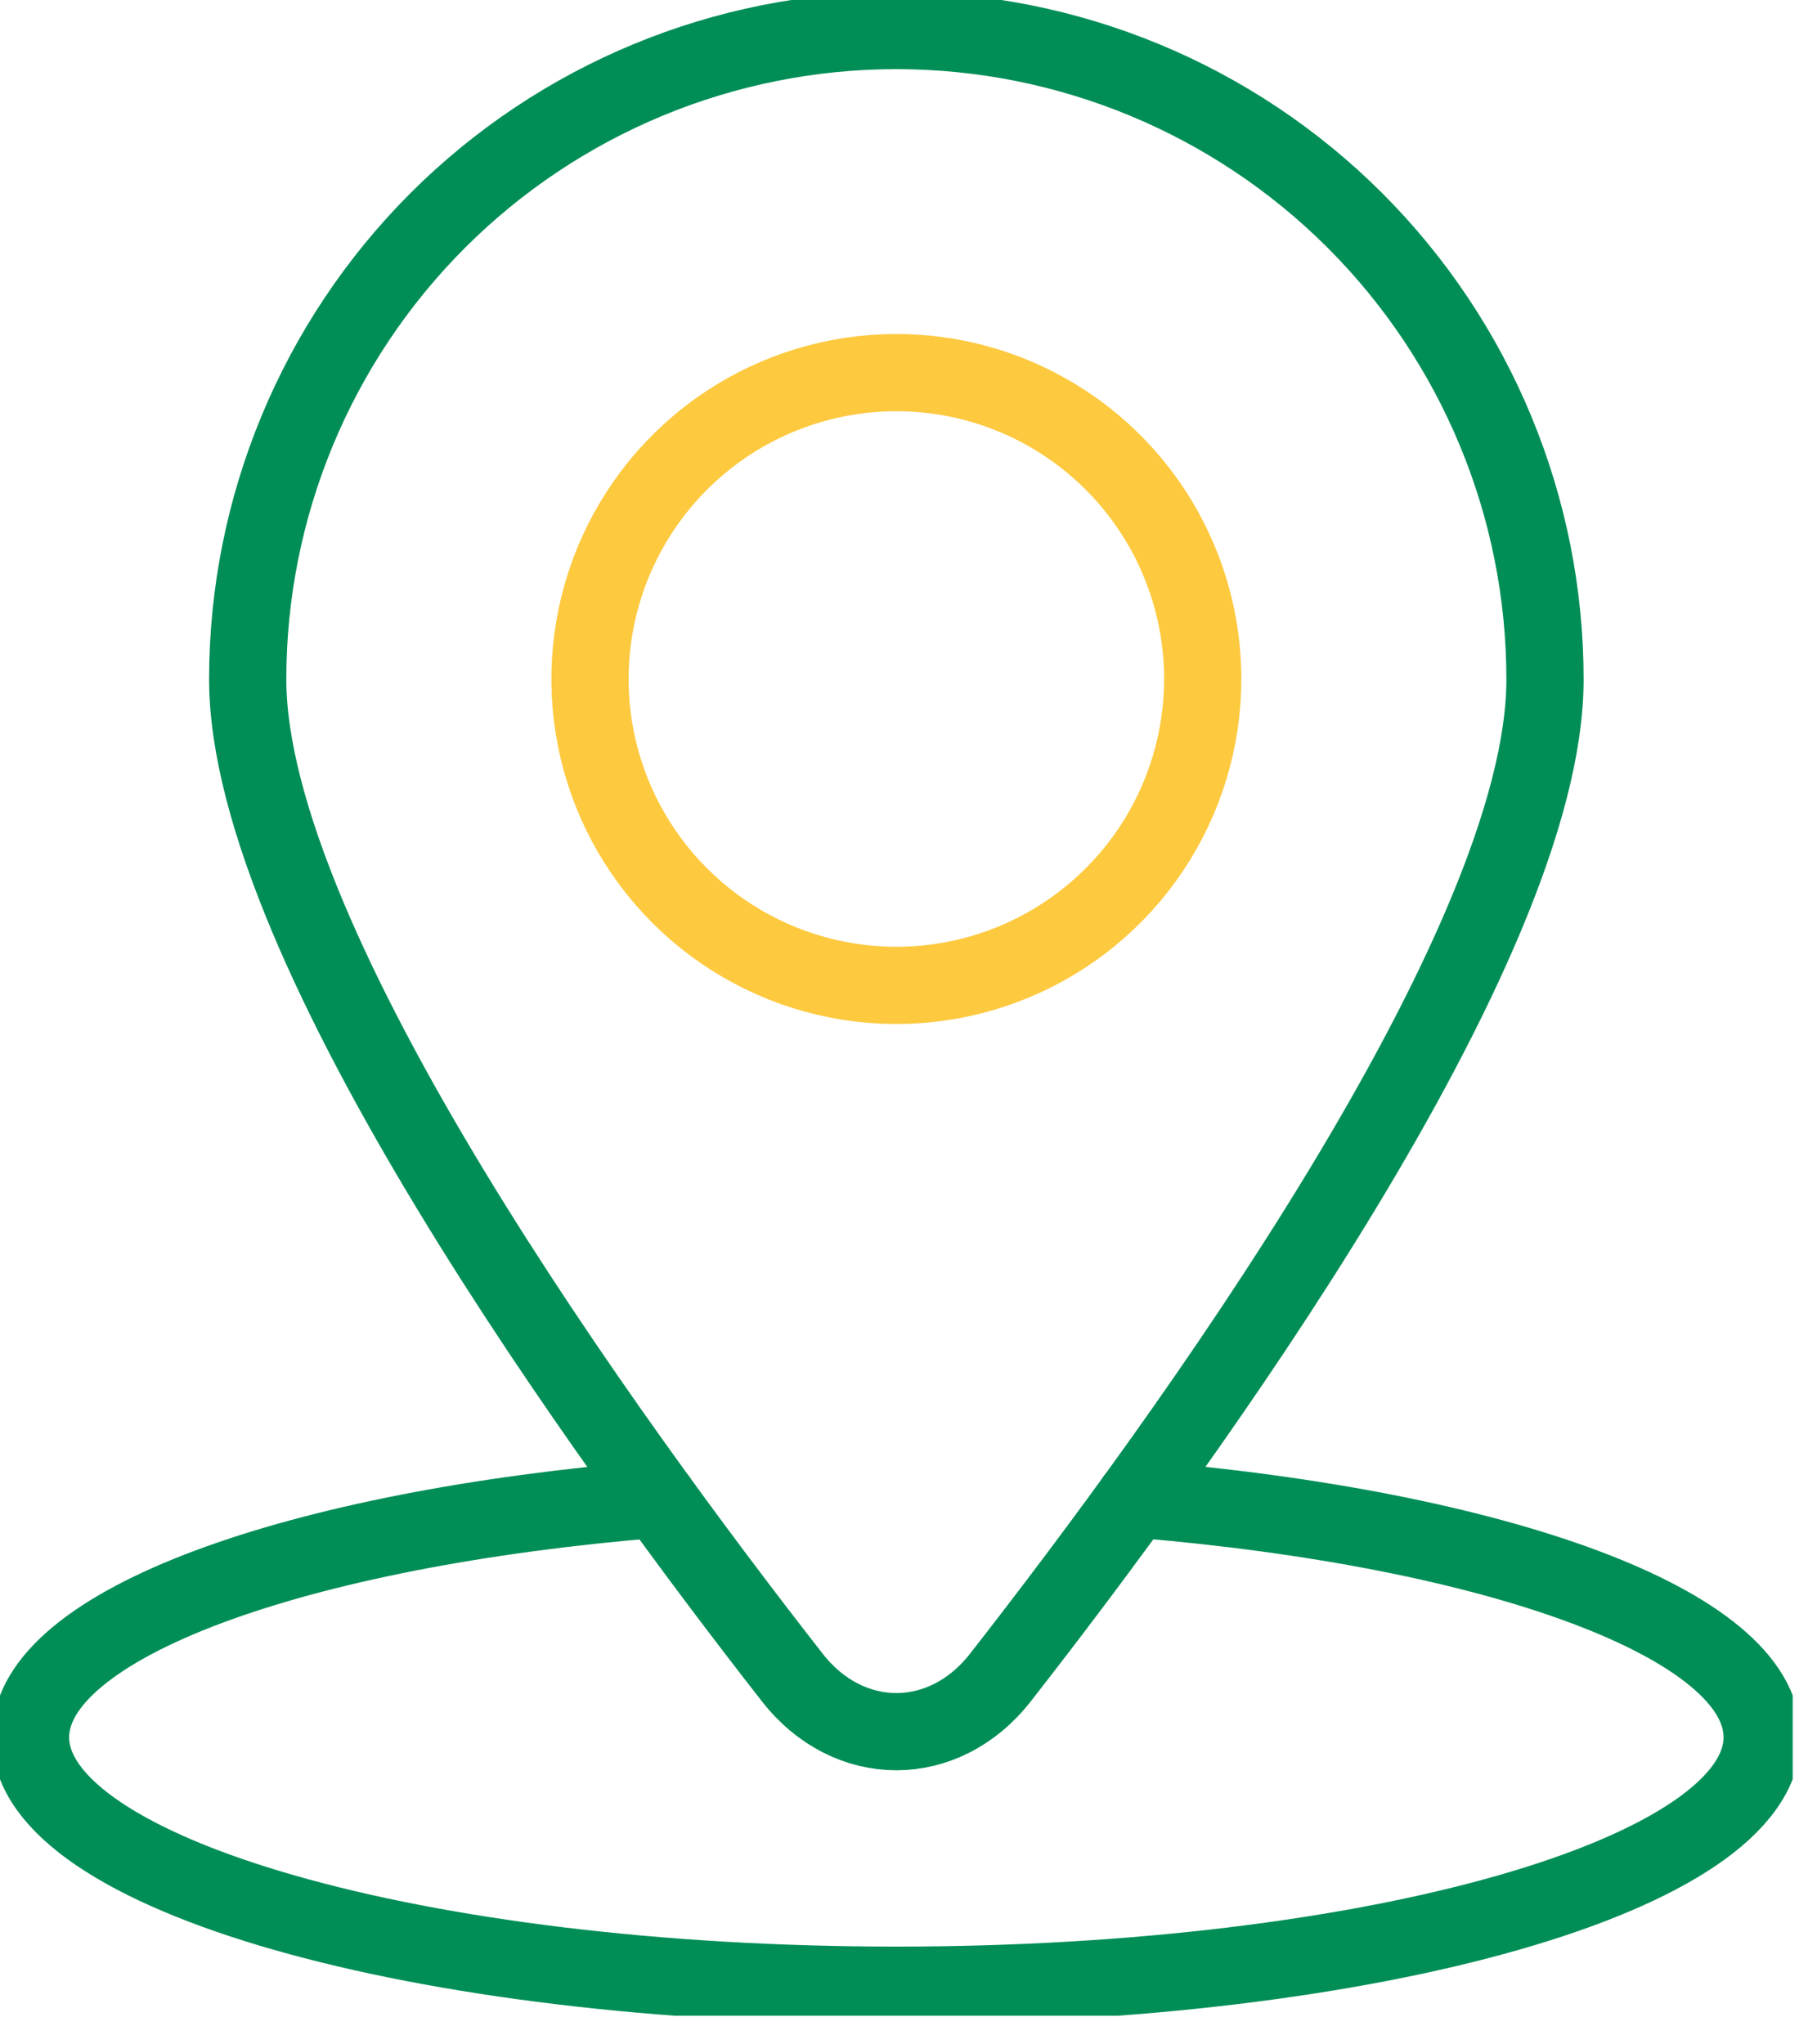
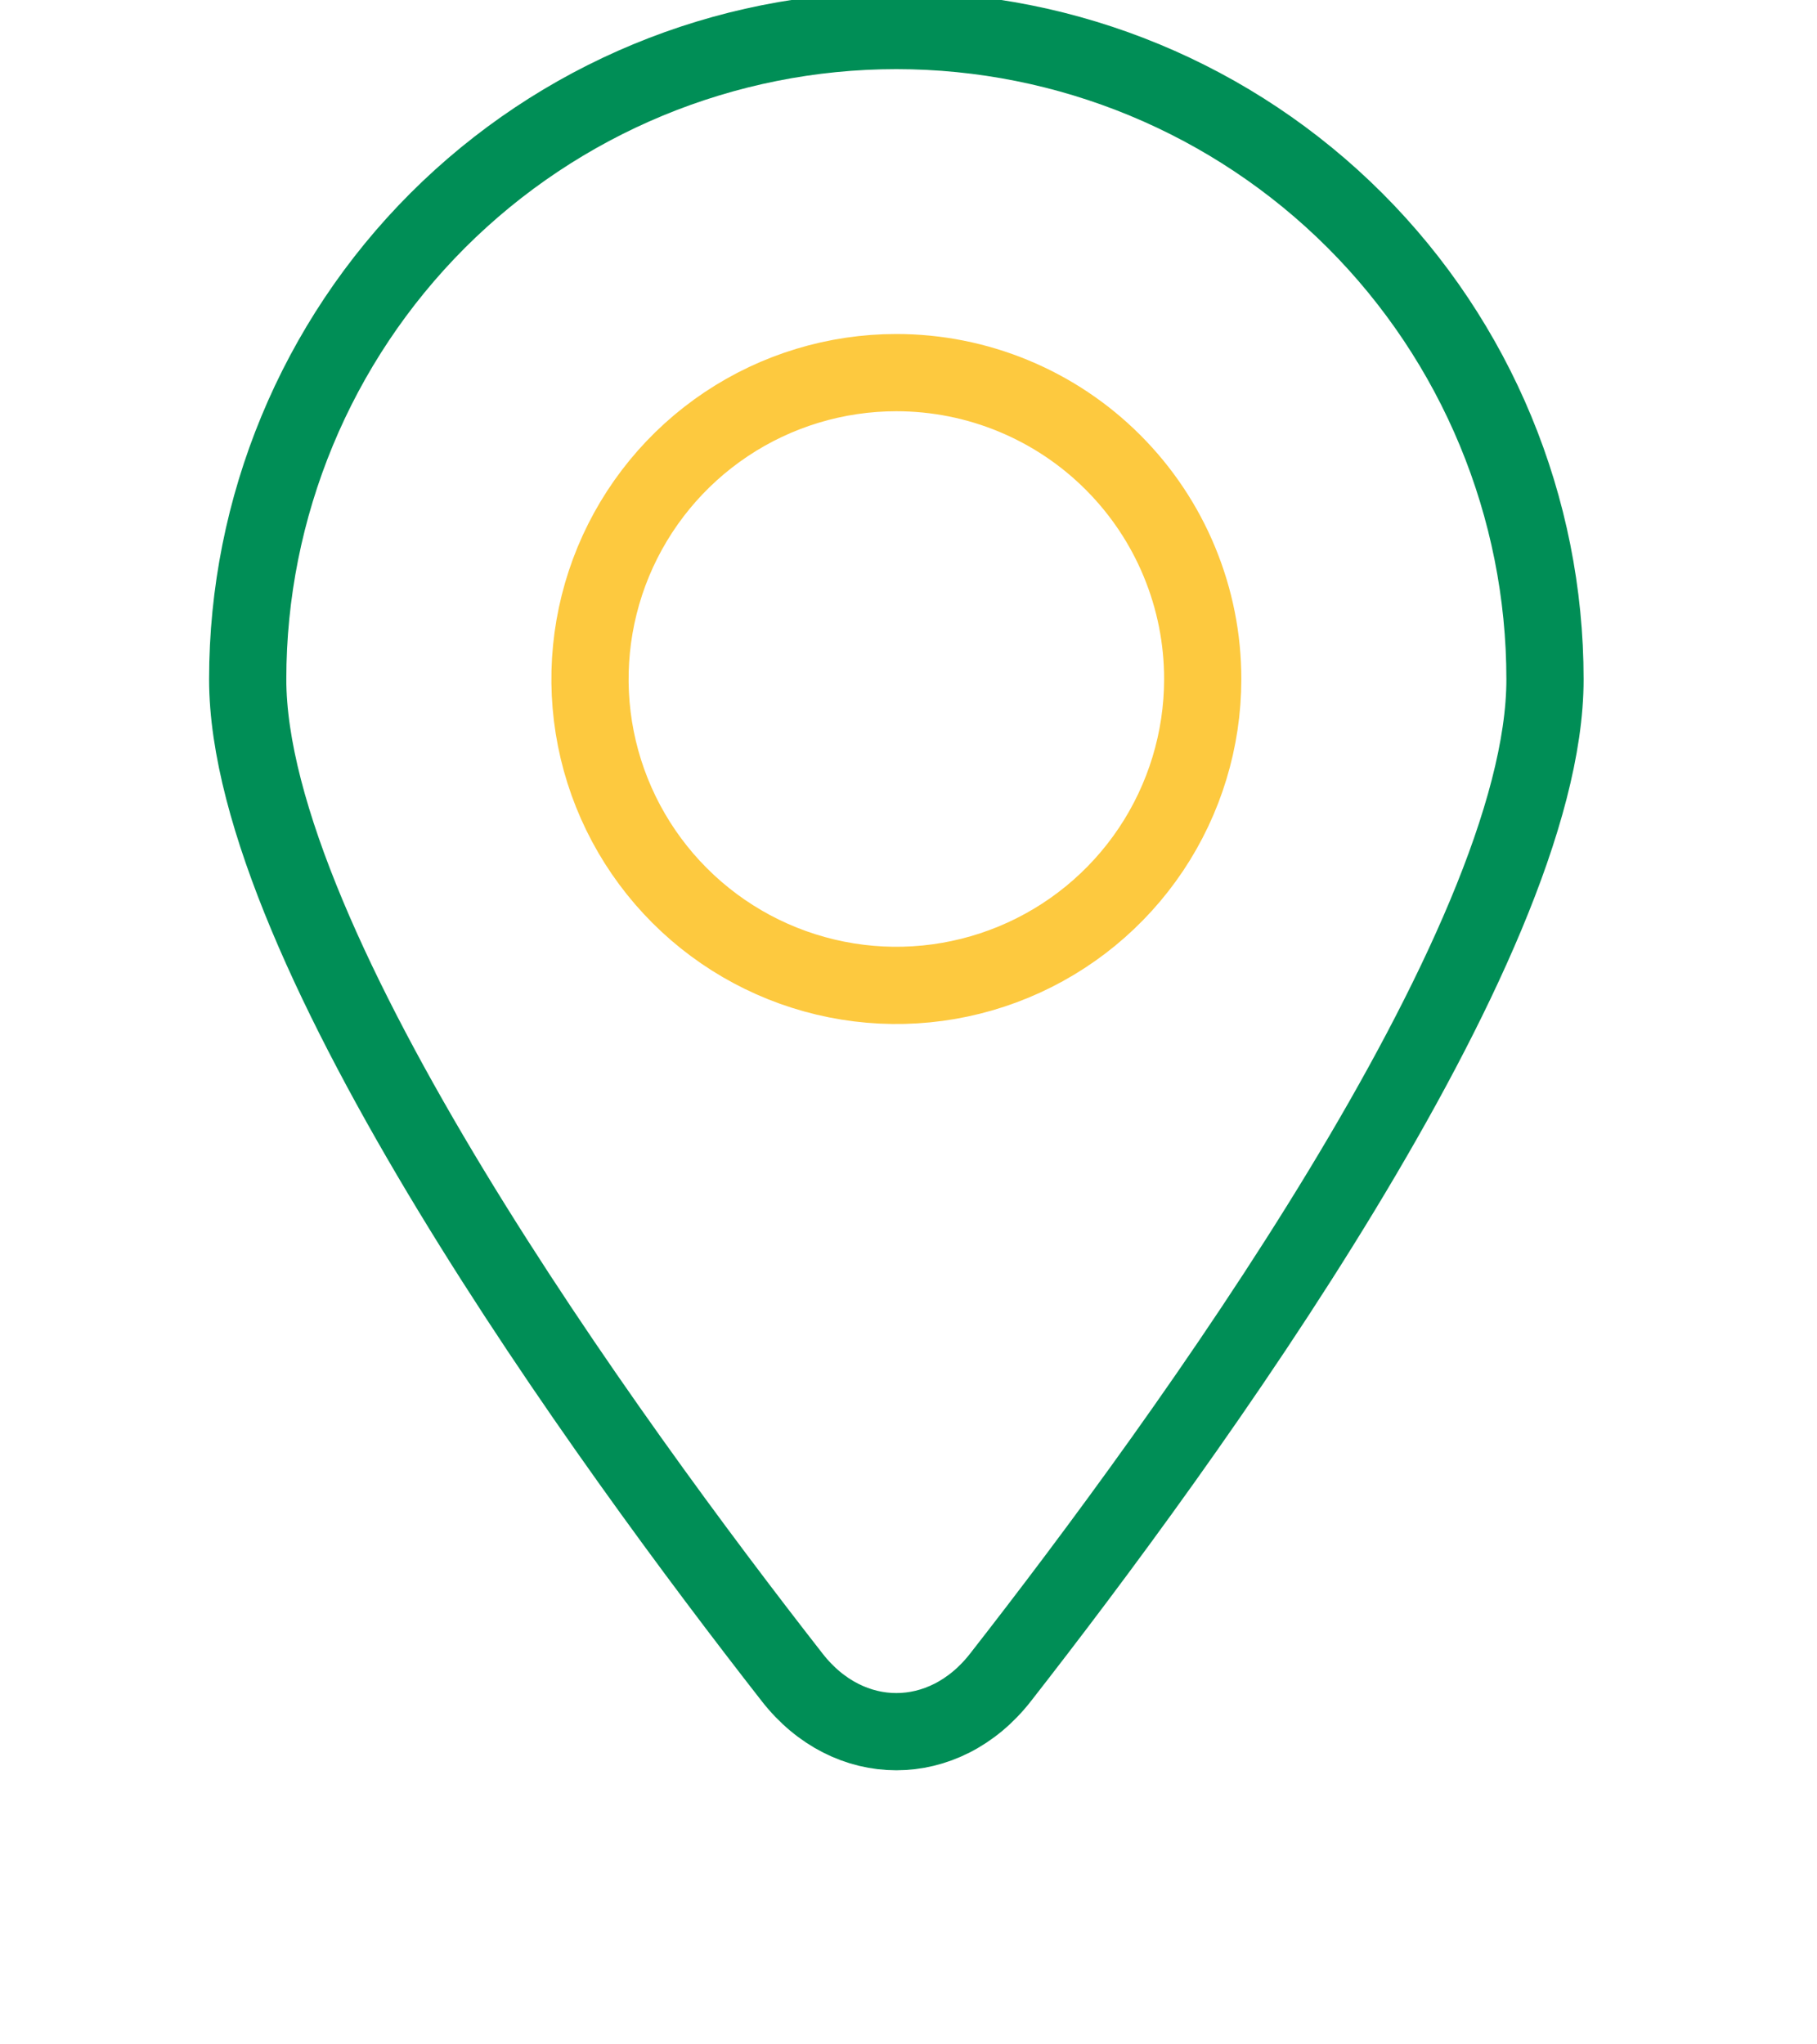
<svg xmlns="http://www.w3.org/2000/svg" width="40" height="45" viewBox="0 0 40 45" fill="none">
  <g id="Layer_1" clip-path="url(#clip0_459_349)">
    <path id="Vector" d="M26.477 14.951C26.476 16.285 26.079 17.588 25.338 18.697C24.596 19.805 23.542 20.669 22.31 21.178C21.077 21.688 19.721 21.821 18.414 21.56C17.106 21.299 15.904 20.656 14.962 19.713C14.019 18.77 13.377 17.568 13.117 16.26C12.858 14.952 12.992 13.596 13.502 12.364C14.013 11.132 14.877 10.079 15.986 9.338C17.095 8.597 18.399 8.202 19.733 8.202C20.619 8.202 21.496 8.376 22.315 8.716C23.133 9.055 23.877 9.552 24.503 10.179C25.13 10.806 25.627 11.55 25.965 12.369C26.304 13.188 26.478 14.065 26.477 14.951Z" stroke="#FDC93F" stroke-width="1.7" stroke-linecap="round" stroke-linejoin="round" />
-     <path id="Vector_2" d="M22.025 36.923C20.782 38.515 18.682 38.515 17.44 36.923C13.403 31.757 5.453 20.84 5.453 14.951C5.453 11.164 6.958 7.532 9.635 4.854C12.313 2.177 15.945 0.672 19.732 0.672C23.519 0.672 27.151 2.177 29.829 4.854C32.507 7.532 34.012 11.164 34.012 14.951C34.017 20.84 26.061 31.757 22.025 36.923Z" stroke="#008E56" stroke-width="1.7" stroke-linecap="round" stroke-linejoin="round" />
-     <path id="Vector_3" d="M24.984 32.995C32.956 33.648 38.793 35.75 38.793 38.239C38.793 41.256 30.252 43.698 19.732 43.698C9.213 43.698 0.672 41.256 0.672 38.242C0.672 35.75 6.509 33.648 14.48 32.998" stroke="#008E56" stroke-width="1.7" stroke-linecap="round" stroke-linejoin="round" />
+     <path id="Vector_2" d="M22.025 36.923C20.782 38.515 18.682 38.515 17.44 36.923C13.403 31.757 5.453 20.84 5.453 14.951C5.453 11.164 6.958 7.532 9.635 4.854C12.313 2.177 15.945 0.672 19.732 0.672C23.519 0.672 27.151 2.177 29.829 4.854C32.507 7.532 34.012 11.164 34.012 14.951C34.017 20.84 26.061 31.757 22.025 36.923" stroke="#008E56" stroke-width="1.7" stroke-linecap="round" stroke-linejoin="round" />
  </g>
  <defs>
    <clipPath id="clip0_459_349">
      <rect width="39.465" height="44.37" fill="white" />
    </clipPath>
  </defs>
</svg>